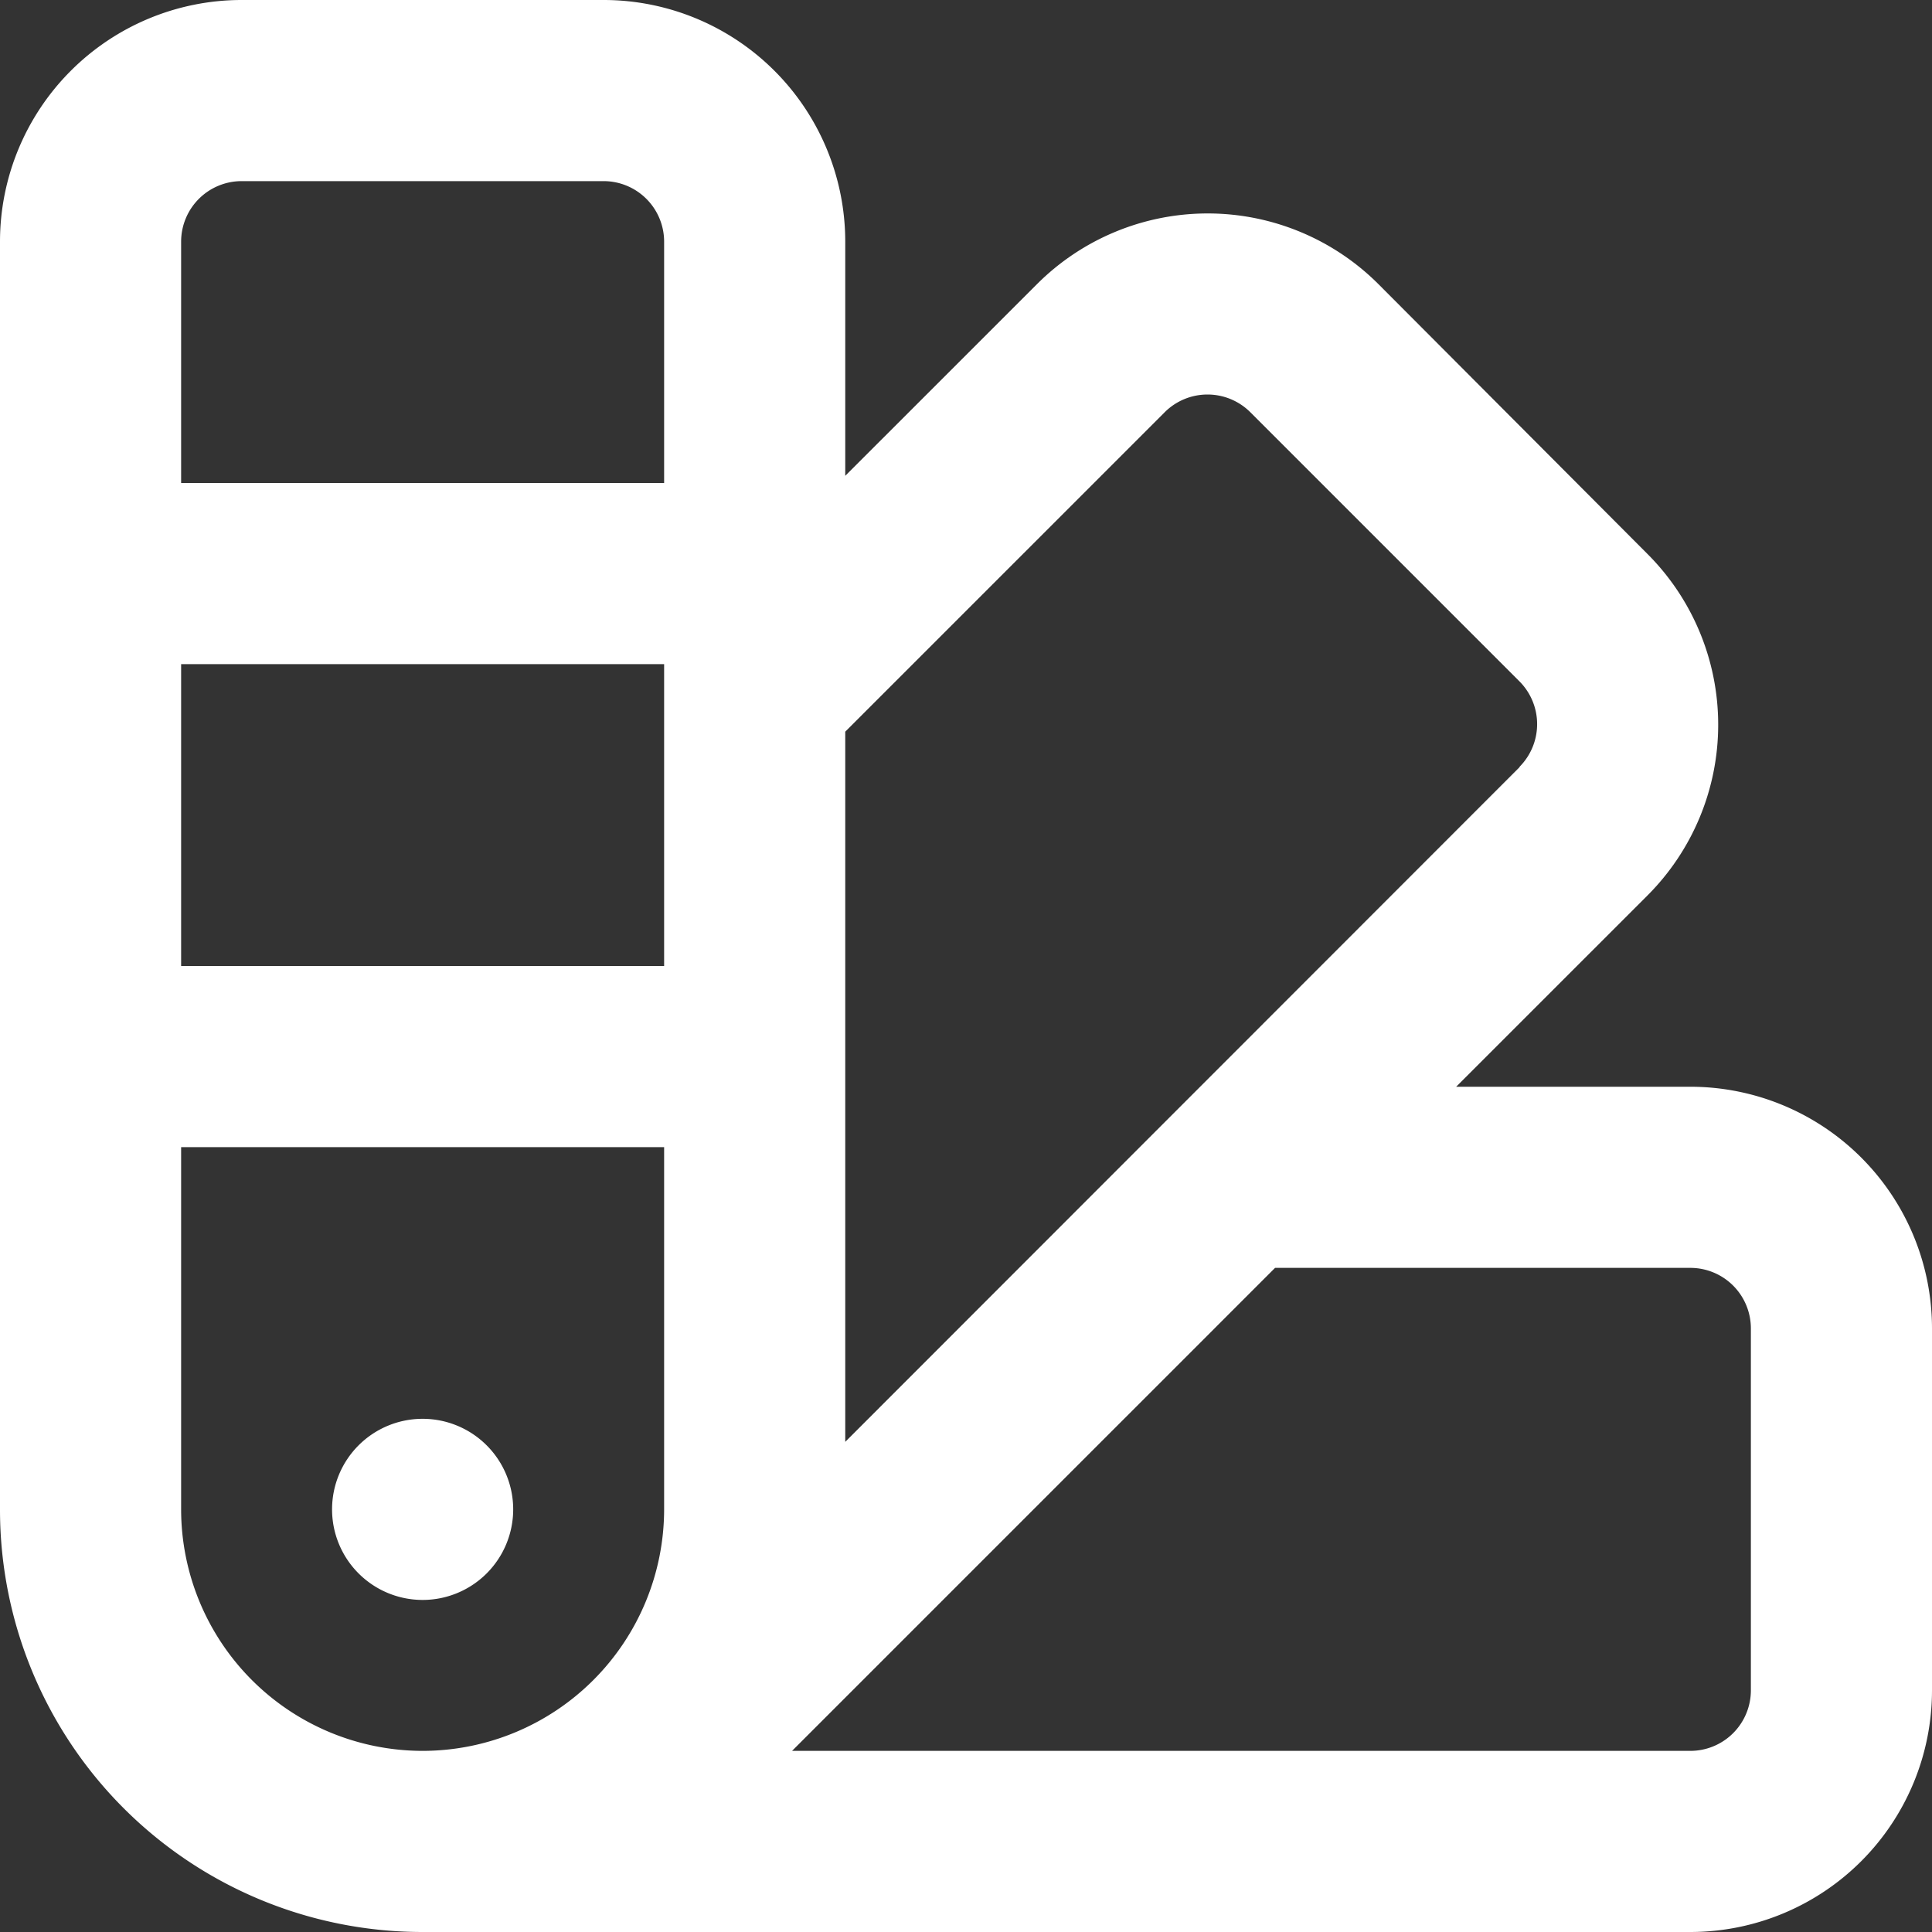
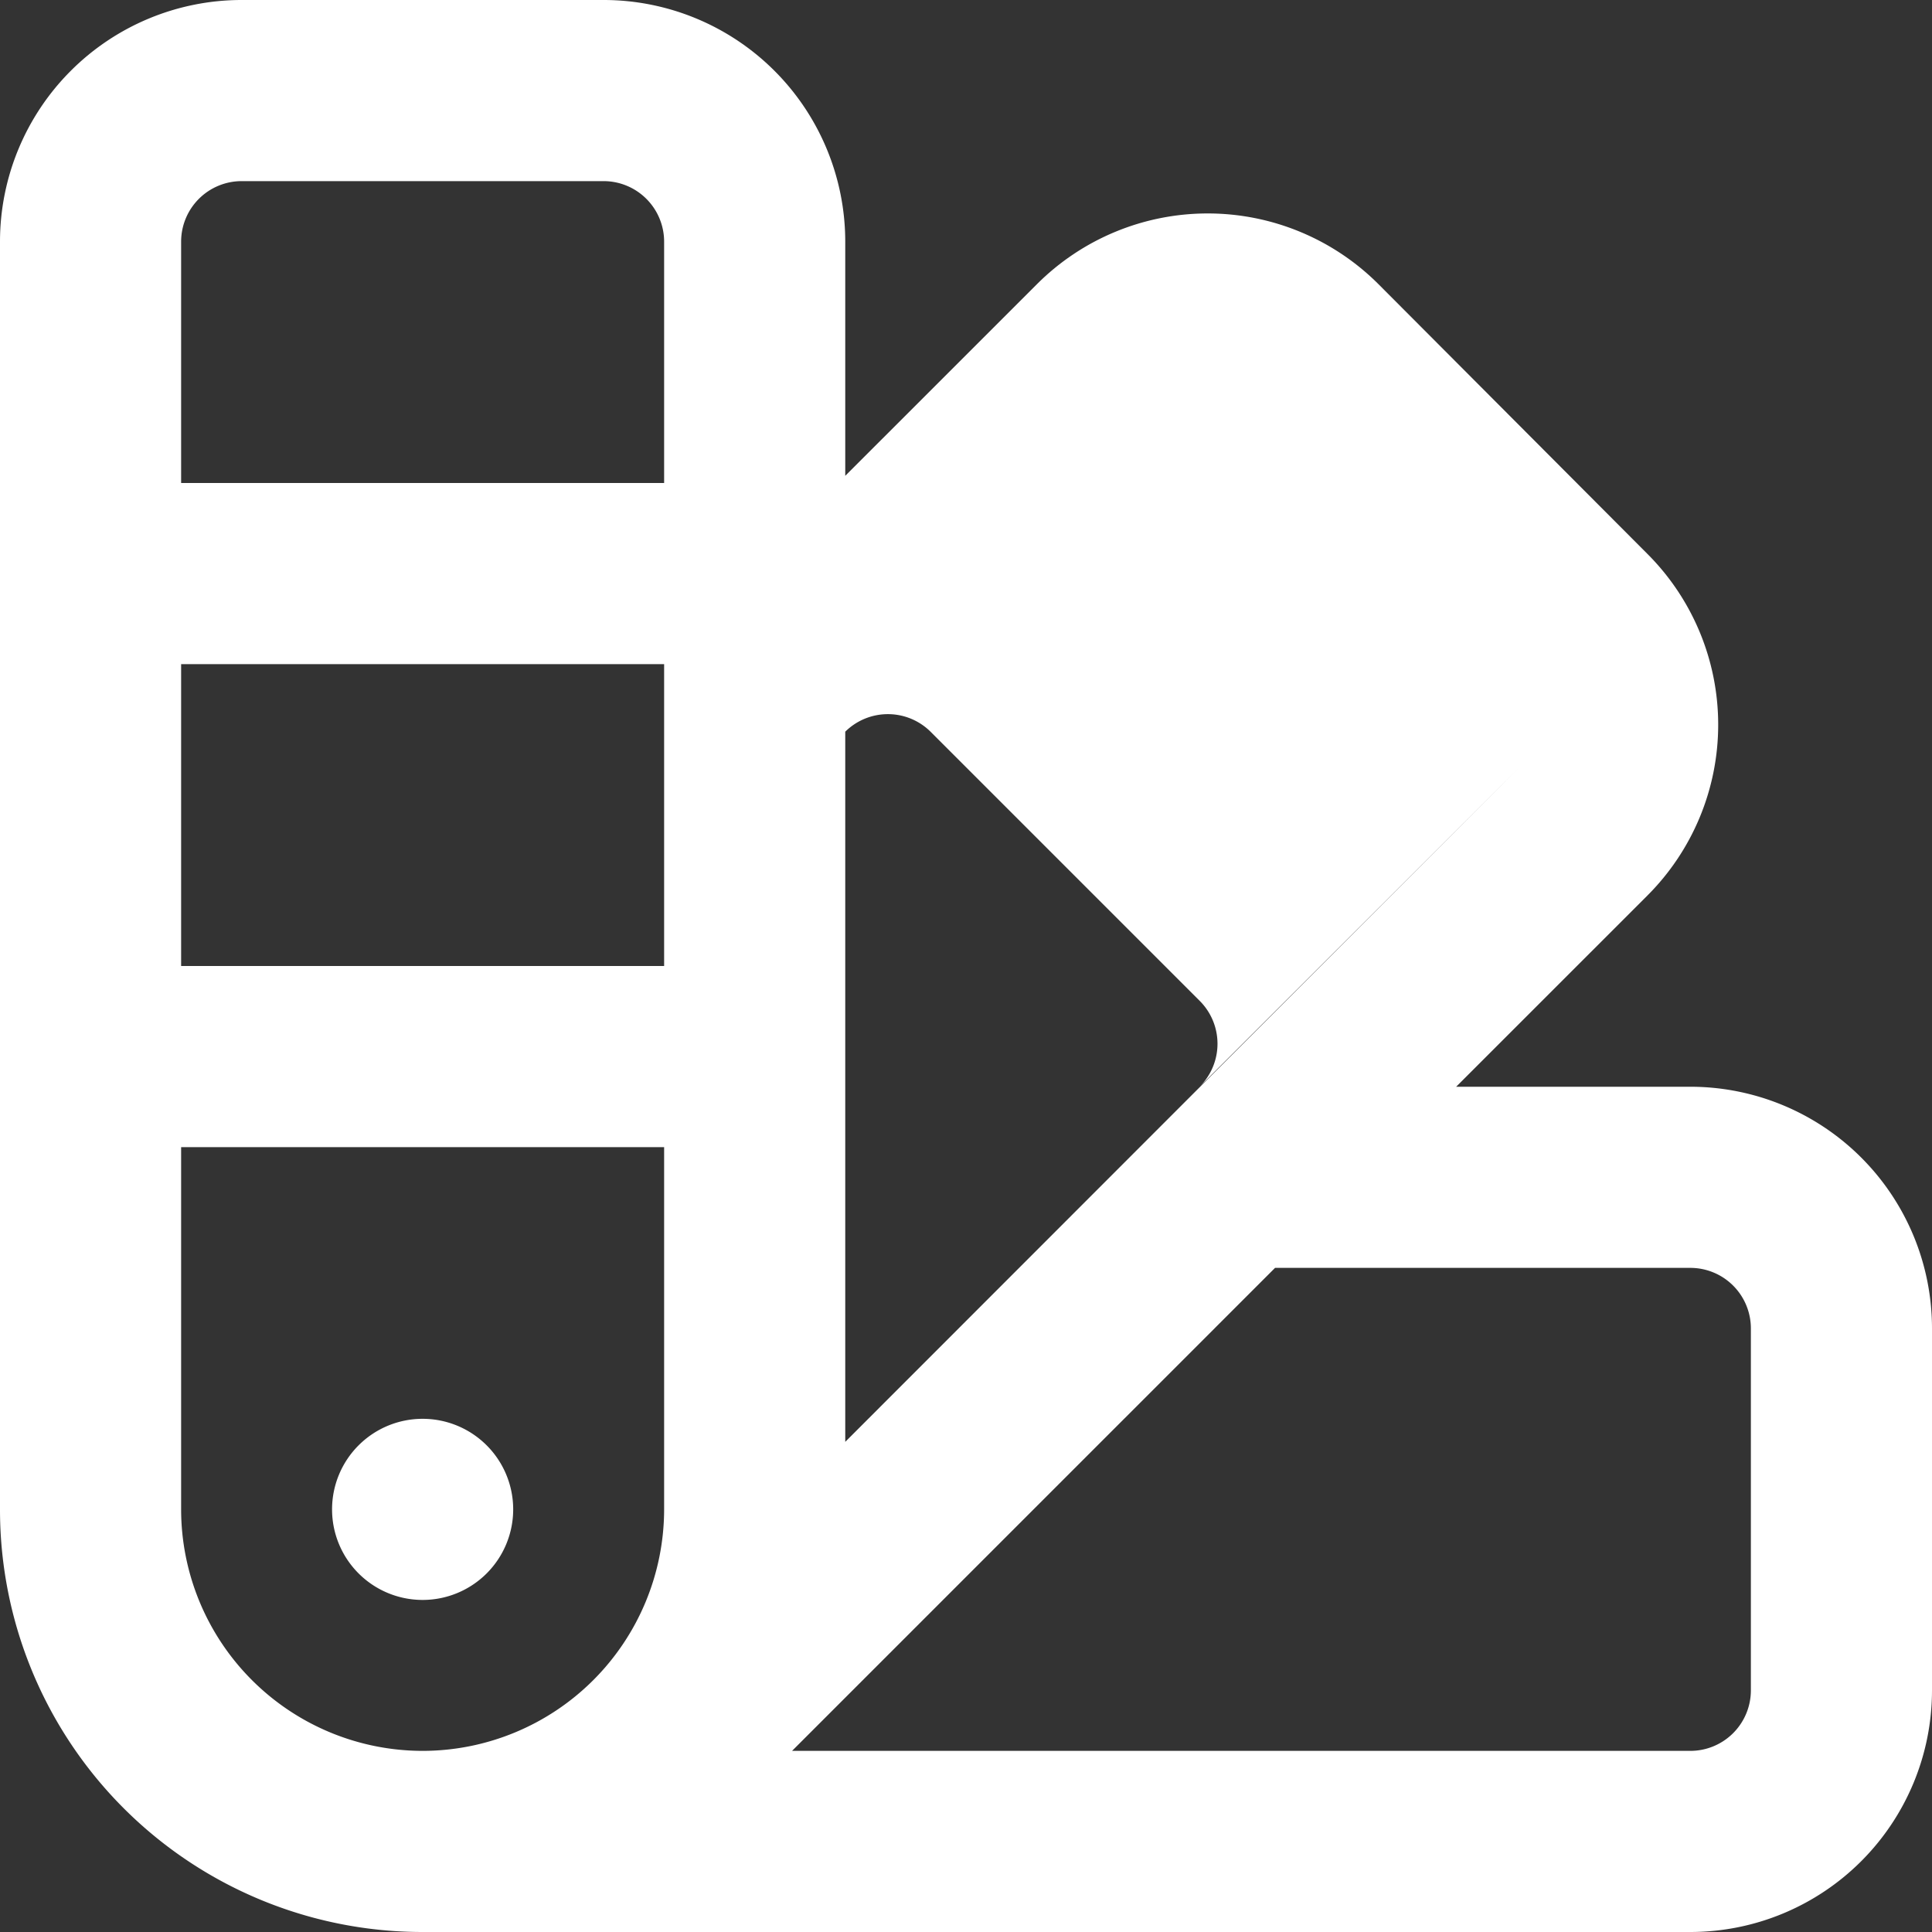
<svg xmlns="http://www.w3.org/2000/svg" width="64" height="64" viewBox="0 0 64 64">
  <rect x="0" y="0" width="64" height="64" fill="#333333" stroke="none" />
-   <path id="swatchbook-regular" d="M0,50A13.993,13.993,0,0,0,14,64H56a8.007,8.007,0,0,0,8-8V44a8.007,8.007,0,0,0-8-8H48.237l6.338-6.337a8,8,0,0,0,0-11.312L45.663,9.413a8,8,0,0,0-11.312,0L28,15.762V8a8.007,8.007,0,0,0-8-8H8A8.007,8.007,0,0,0,0,8Zm56,8H26.238l16-16H56a2.006,2.006,0,0,1,2,2V56A2.006,2.006,0,0,1,56,58ZM50.338,25.413,28,47.763V24.238L38.588,13.65a2.007,2.007,0,0,1,2.825,0l8.925,8.925a2.007,2.007,0,0,1,0,2.825ZM14,58a8.007,8.007,0,0,1-8-8V38H22V50A8.007,8.007,0,0,1,14,58ZM6,32V22H22V32ZM6,16V8A2.006,2.006,0,0,1,8,6H20a2.006,2.006,0,0,1,2,2v8Zm8,37a3,3,0,1,0-3-3,3,3,0,0,0,3,3Z" fill="#fff" />
+   <path id="swatchbook-regular" d="M0,50A13.993,13.993,0,0,0,14,64H56a8.007,8.007,0,0,0,8-8V44a8.007,8.007,0,0,0-8-8H48.237l6.338-6.337a8,8,0,0,0,0-11.312L45.663,9.413a8,8,0,0,0-11.312,0L28,15.762V8a8.007,8.007,0,0,0-8-8H8A8.007,8.007,0,0,0,0,8Zm56,8H26.238l16-16H56a2.006,2.006,0,0,1,2,2V56A2.006,2.006,0,0,1,56,58ZM50.338,25.413,28,47.763V24.238a2.007,2.007,0,0,1,2.825,0l8.925,8.925a2.007,2.007,0,0,1,0,2.825ZM14,58a8.007,8.007,0,0,1-8-8V38H22V50A8.007,8.007,0,0,1,14,58ZM6,32V22H22V32ZM6,16V8A2.006,2.006,0,0,1,8,6H20a2.006,2.006,0,0,1,2,2v8Zm8,37a3,3,0,1,0-3-3,3,3,0,0,0,3,3Z" fill="#fff" />
</svg>